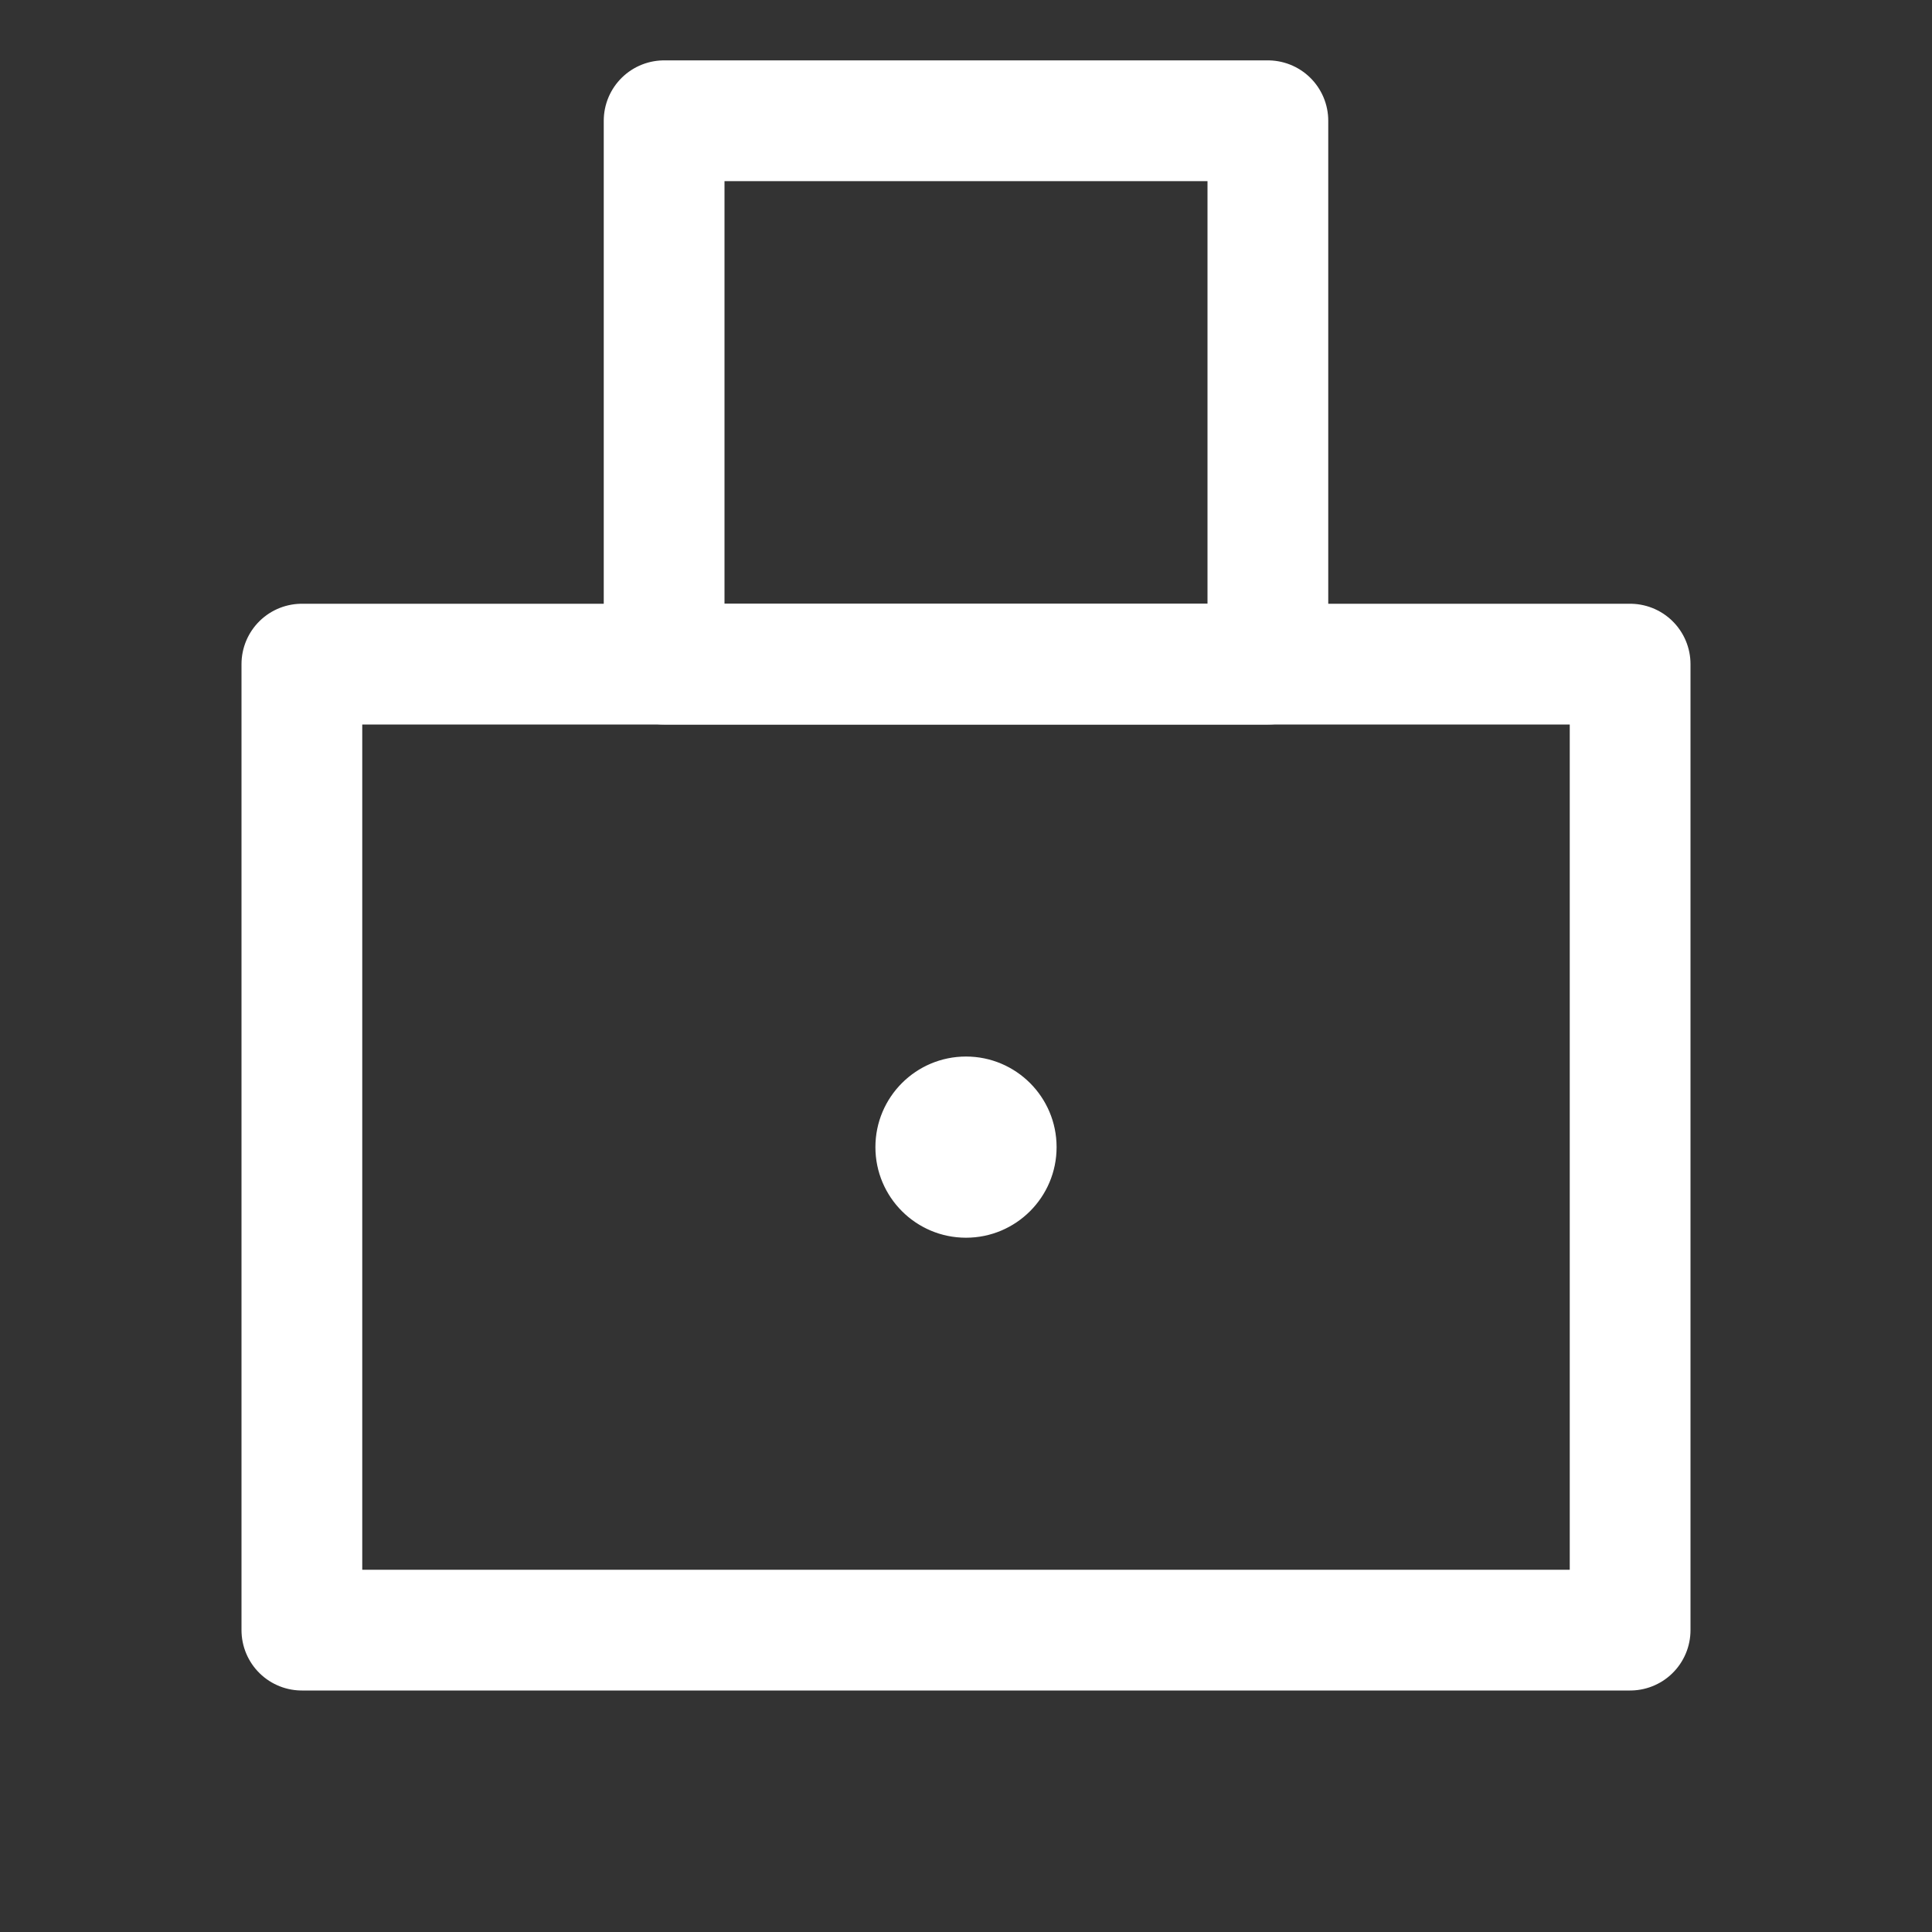
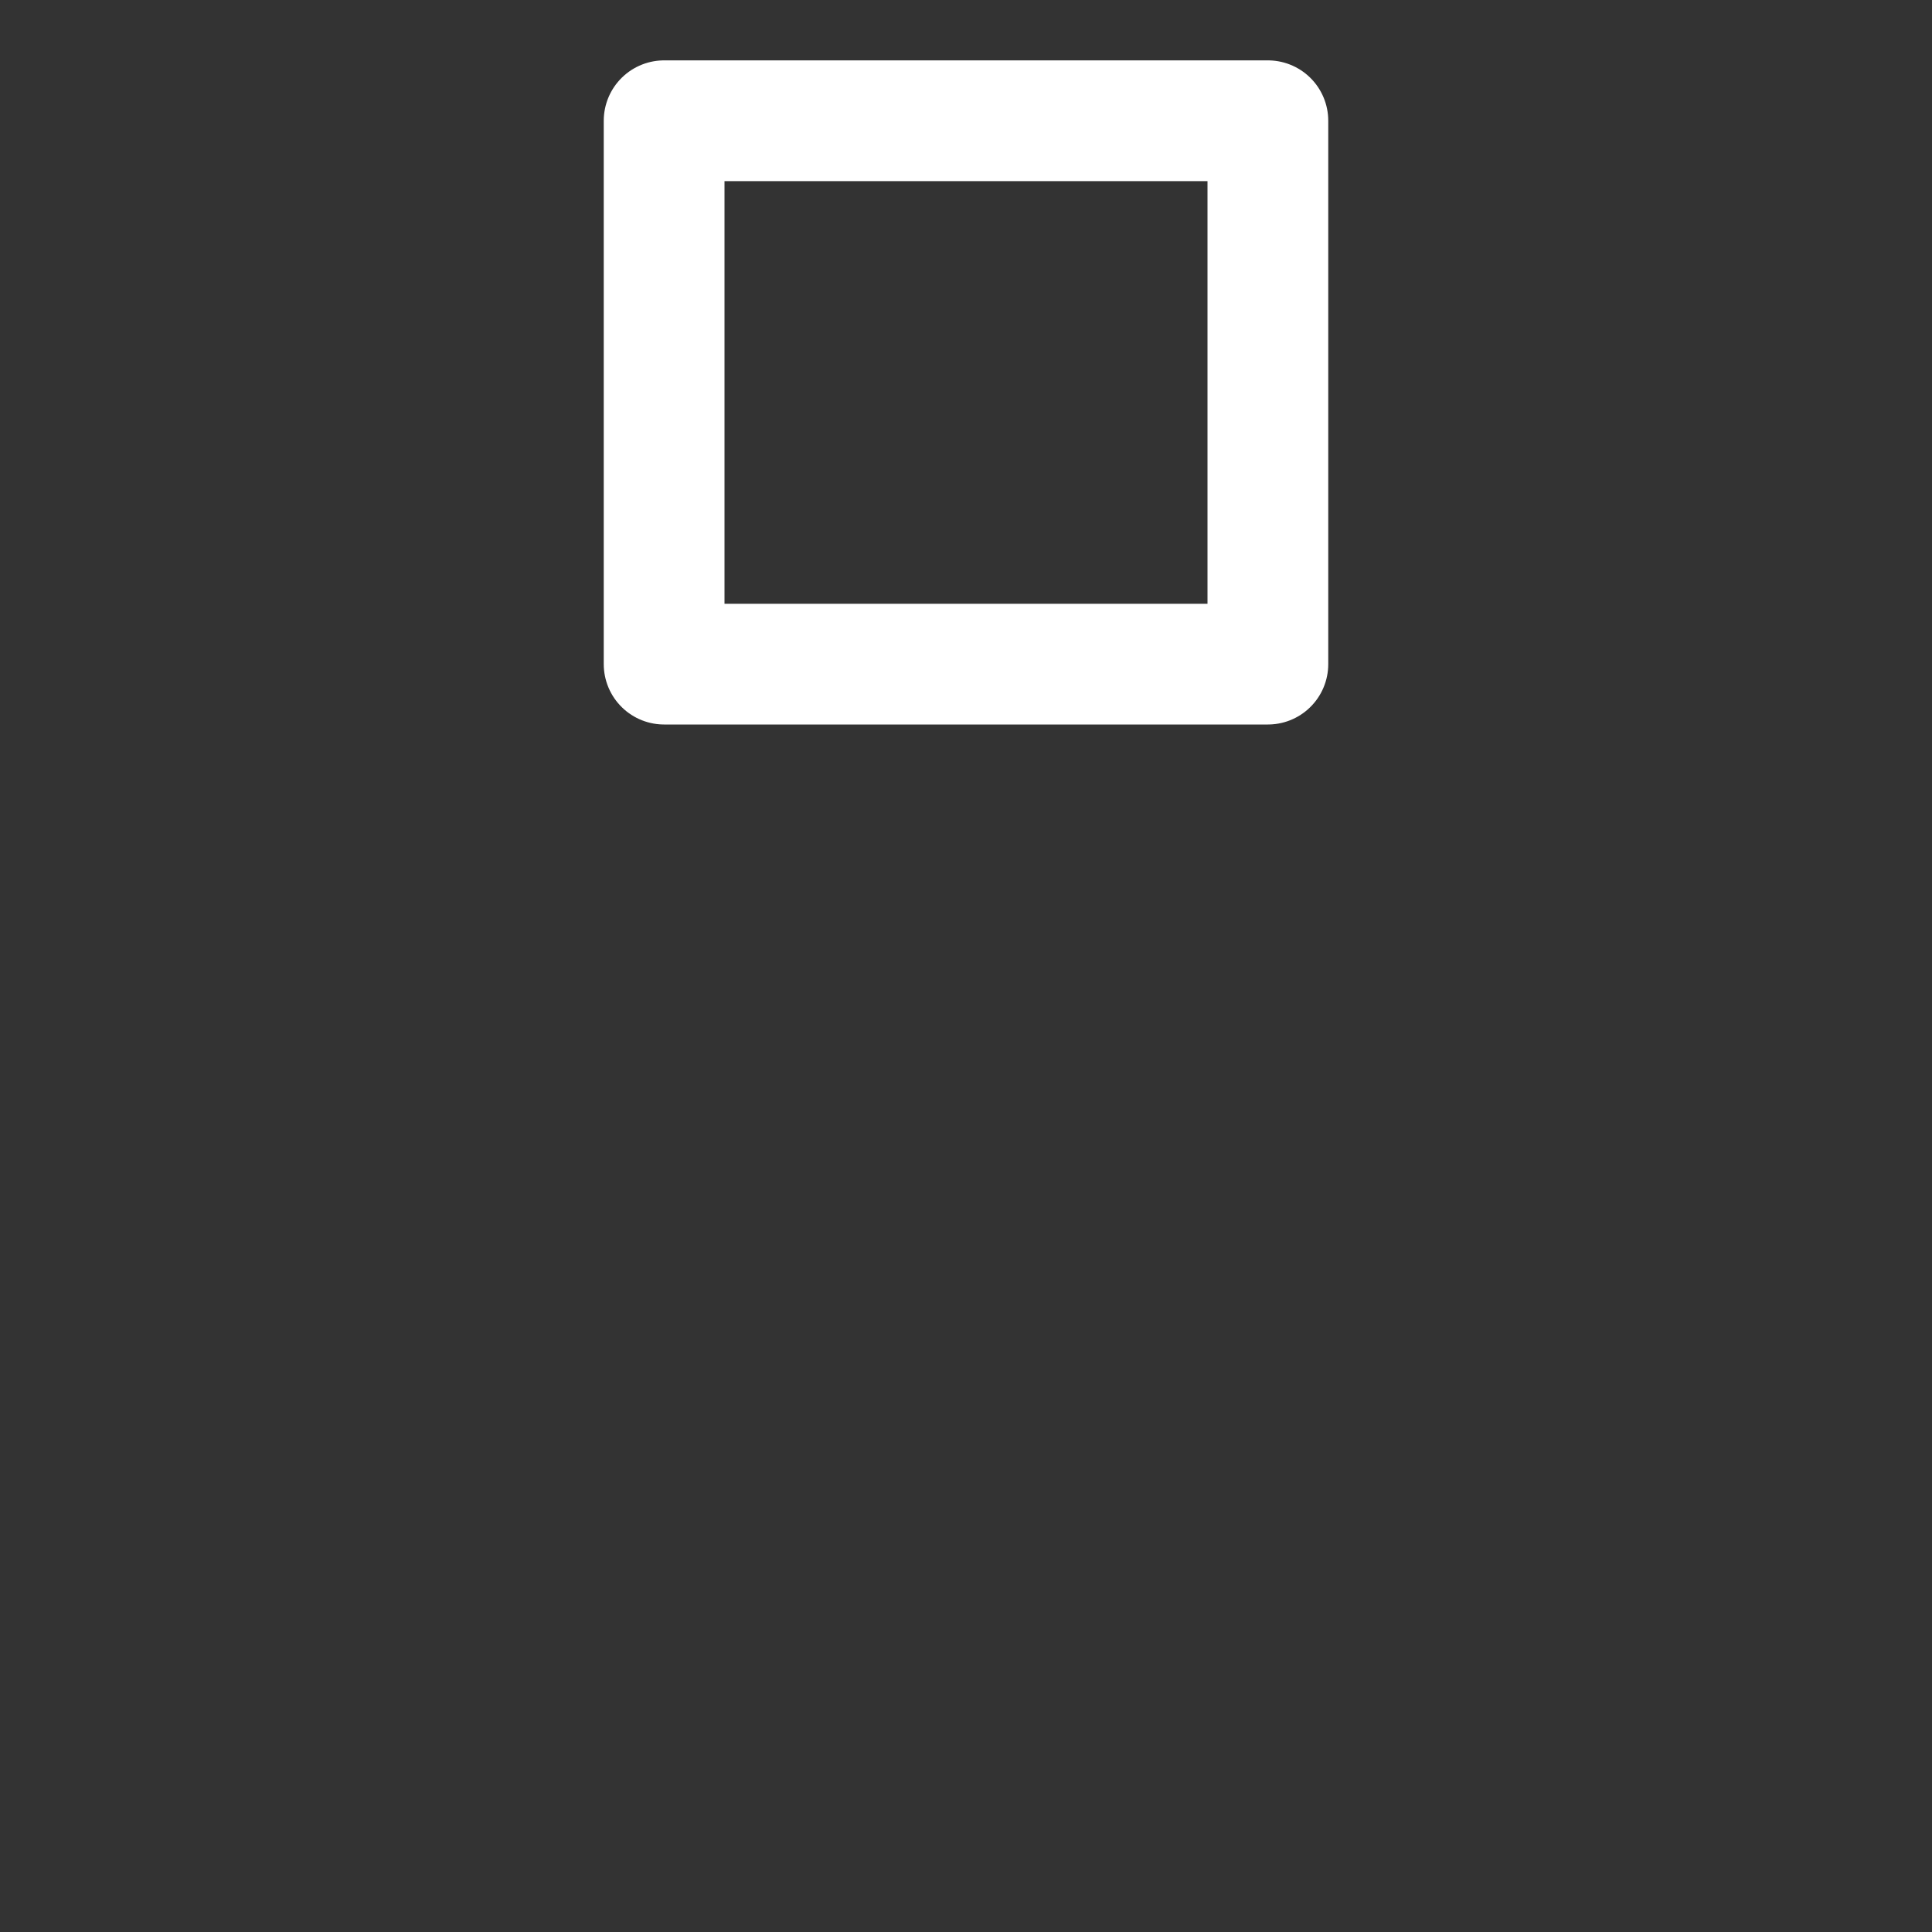
<svg xmlns="http://www.w3.org/2000/svg" width="32" height="32" viewBox="0 0 32 32" fill="none">
  <rect x="0" y="0" width="32" height="32" fill="#333333" stroke="none" />
  <g id="Frame 427322977">
-     <path id="Vector" d="M17.438 19C17.438 19.794 16.794 20.438 16 20.438C15.206 20.438 14.562 19.794 14.562 19C14.562 18.206 15.206 17.562 16 17.562C16.794 17.562 17.438 18.206 17.438 19Z" fill="white" stroke="white" stroke-width="0.125" />
    <rect id="Rectangle 25225" x="11" y="2" width="10" height="9" stroke="white" stroke-width="2" stroke-linecap="round" stroke-linejoin="round" />
-     <rect id="Rectangle 25226" x="5" y="11" width="22" height="16" stroke="white" stroke-width="2" stroke-linecap="round" stroke-linejoin="round" />
  </g>
</svg>